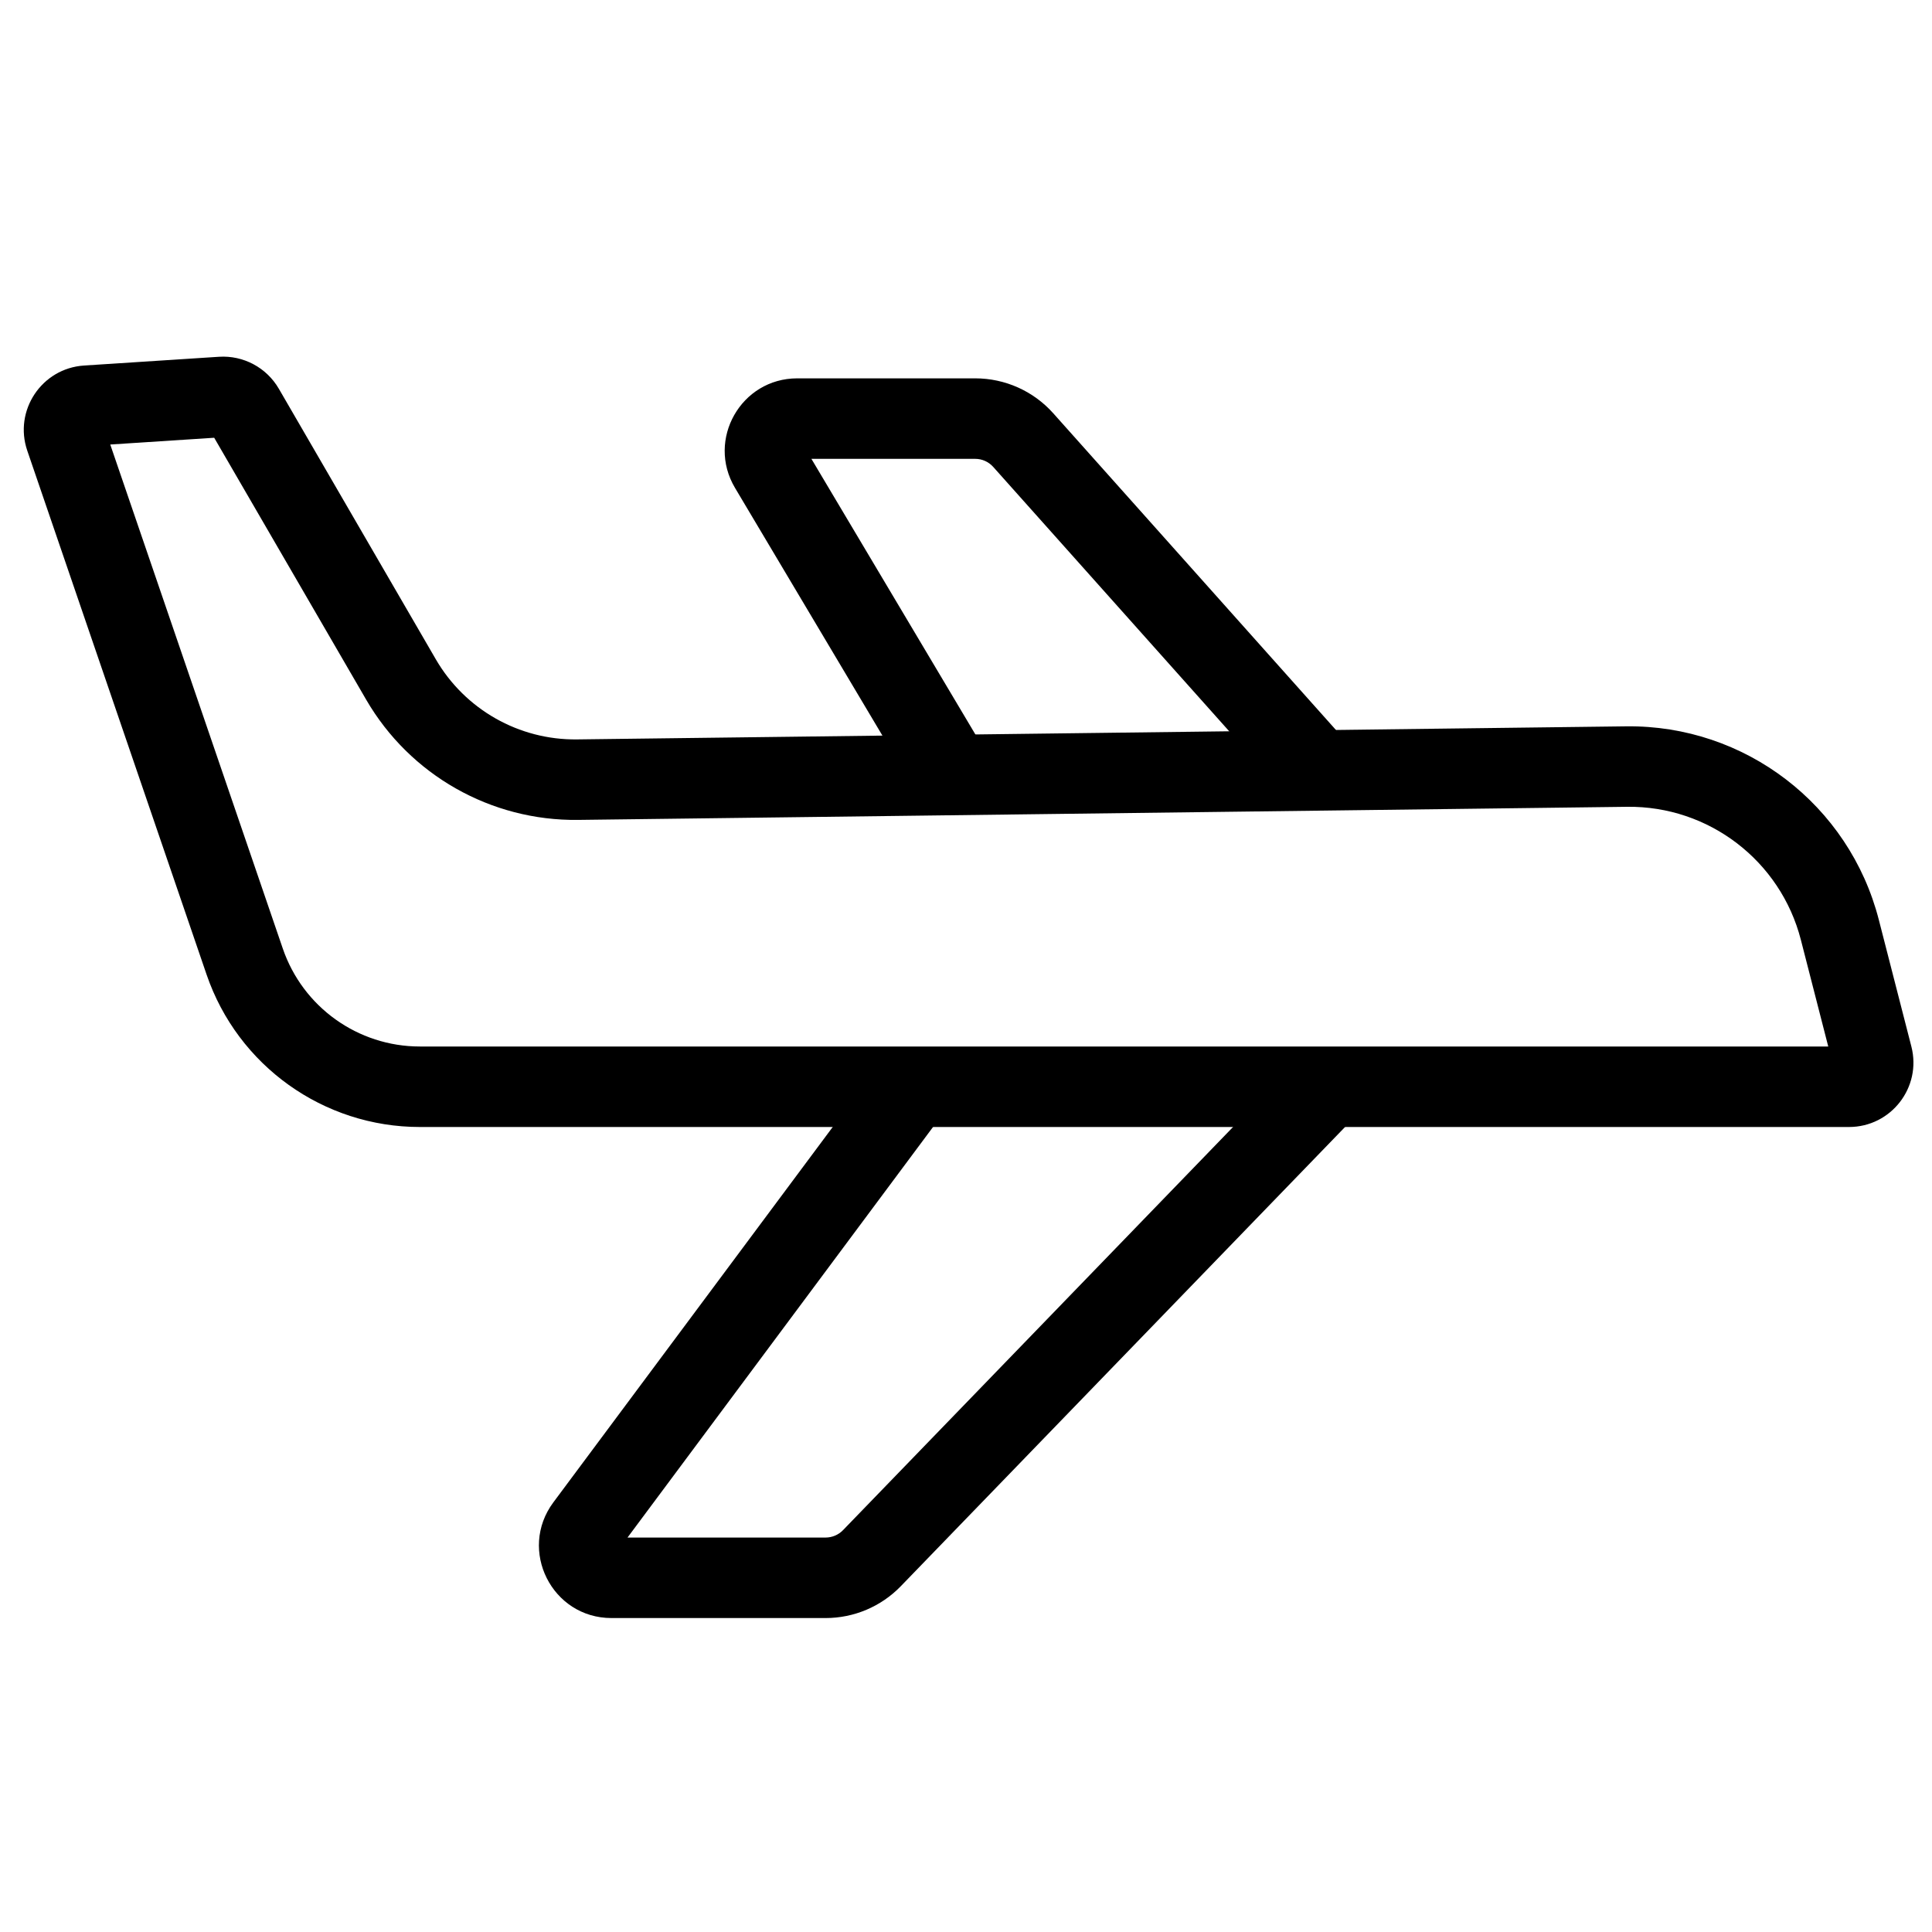
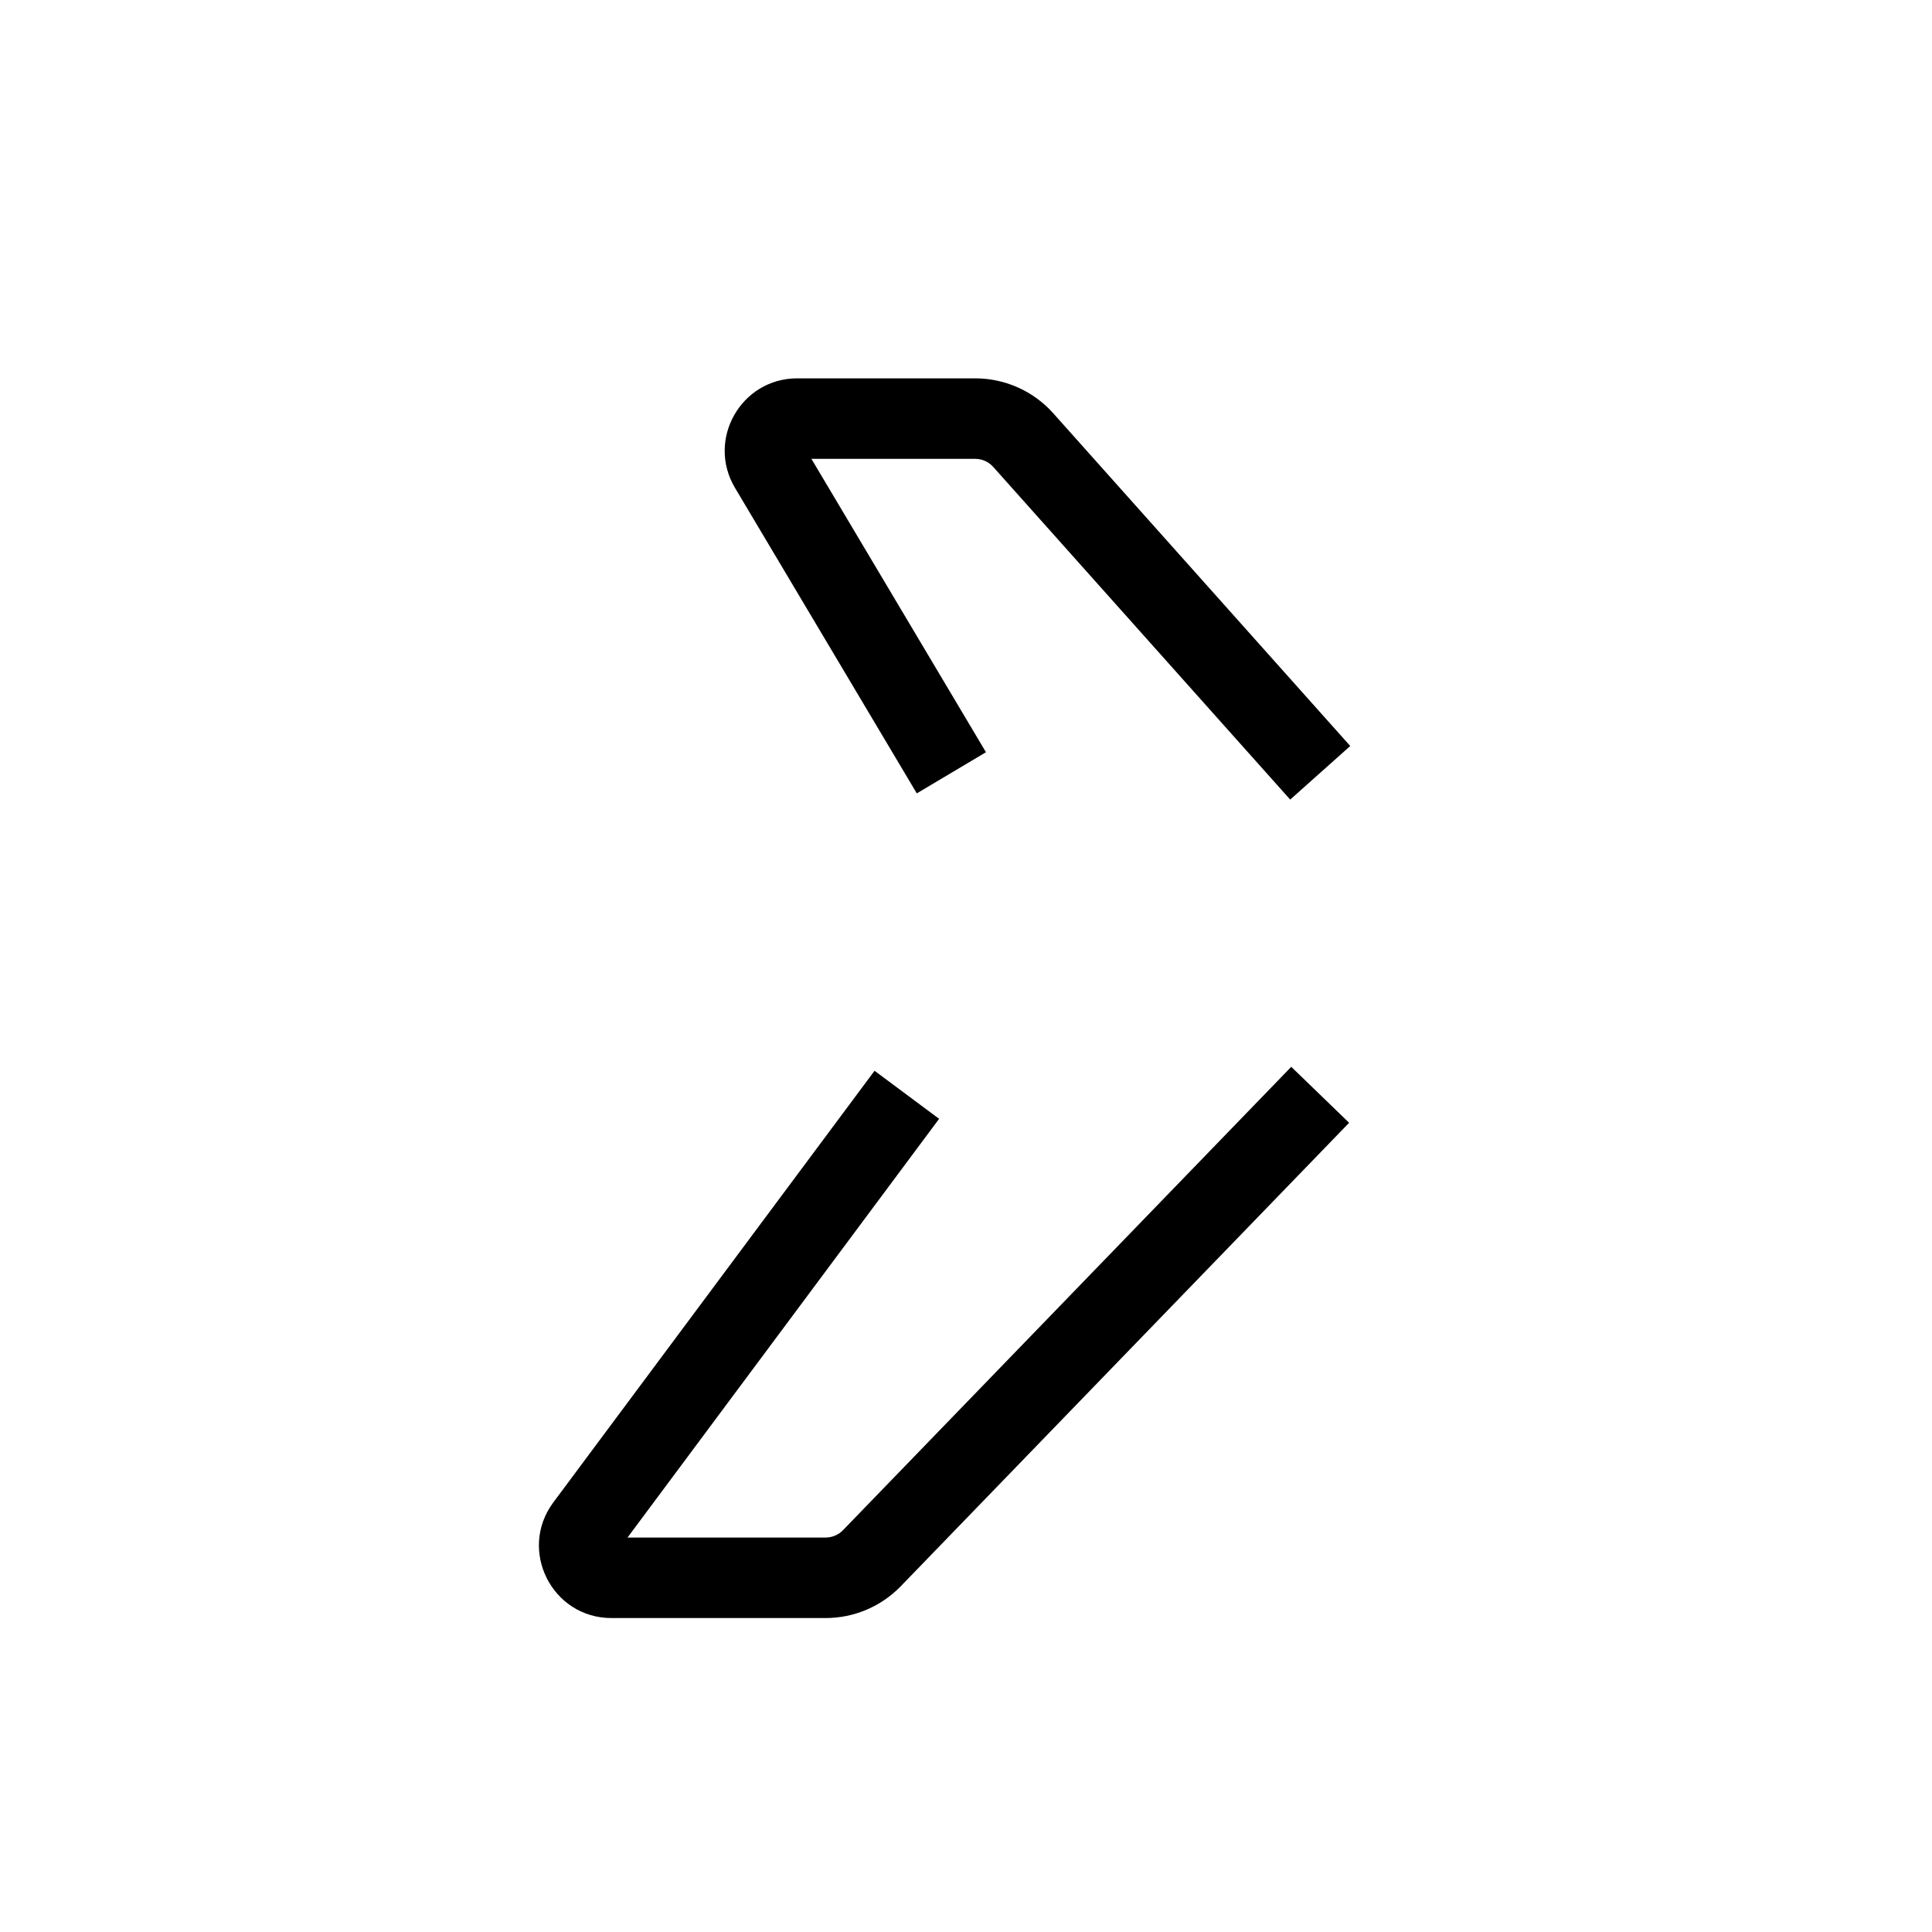
<svg xmlns="http://www.w3.org/2000/svg" width="60" height="60" viewBox="0 0 60 60" fill="none">
-   <path fill-rule="evenodd" clip-rule="evenodd" d="M56.778 32.5L55.928 29.189C55.297 26.732 53.068 25.025 50.532 25.056L17.953 25.463C15.246 25.497 12.731 24.07 11.372 21.729L6.652 13.595L3.424 13.805L8.782 29.457C9.405 31.277 11.116 32.5 13.039 32.5H56.778ZM2.61 11.352C1.295 11.438 0.421 12.749 0.847 13.996L6.416 30.267C7.385 33.098 10.047 35 13.039 35H57.422C58.729 35 59.684 33.768 59.36 32.503L58.349 28.567C57.432 24.993 54.19 22.511 50.501 22.557L17.921 22.963C16.117 22.986 14.44 22.034 13.534 20.474L8.659 12.072C8.277 11.415 7.557 11.031 6.799 11.08L2.61 11.352Z" fill="black" />
  <path fill-rule="evenodd" clip-rule="evenodd" d="M41.898 34.869L27.976 49.26C27.364 49.893 26.521 50.25 25.64 50.25H18.99C17.14 50.25 16.081 48.141 17.185 46.657L27.16 33.254L29.165 34.746L19.488 47.75H25.64C25.843 47.75 26.038 47.667 26.179 47.522L40.101 33.131L41.898 34.869Z" fill="black" />
  <path fill-rule="evenodd" clip-rule="evenodd" d="M41.933 23.168L32.711 12.836C32.095 12.145 31.213 11.75 30.287 11.75L24.759 11.75C23.014 11.75 21.933 13.651 22.826 15.151L28.472 24.639L30.62 23.361L25.199 14.25L30.287 14.25C30.5 14.25 30.704 14.341 30.846 14.501L40.068 24.832L41.933 23.168Z" fill="black" />
</svg>